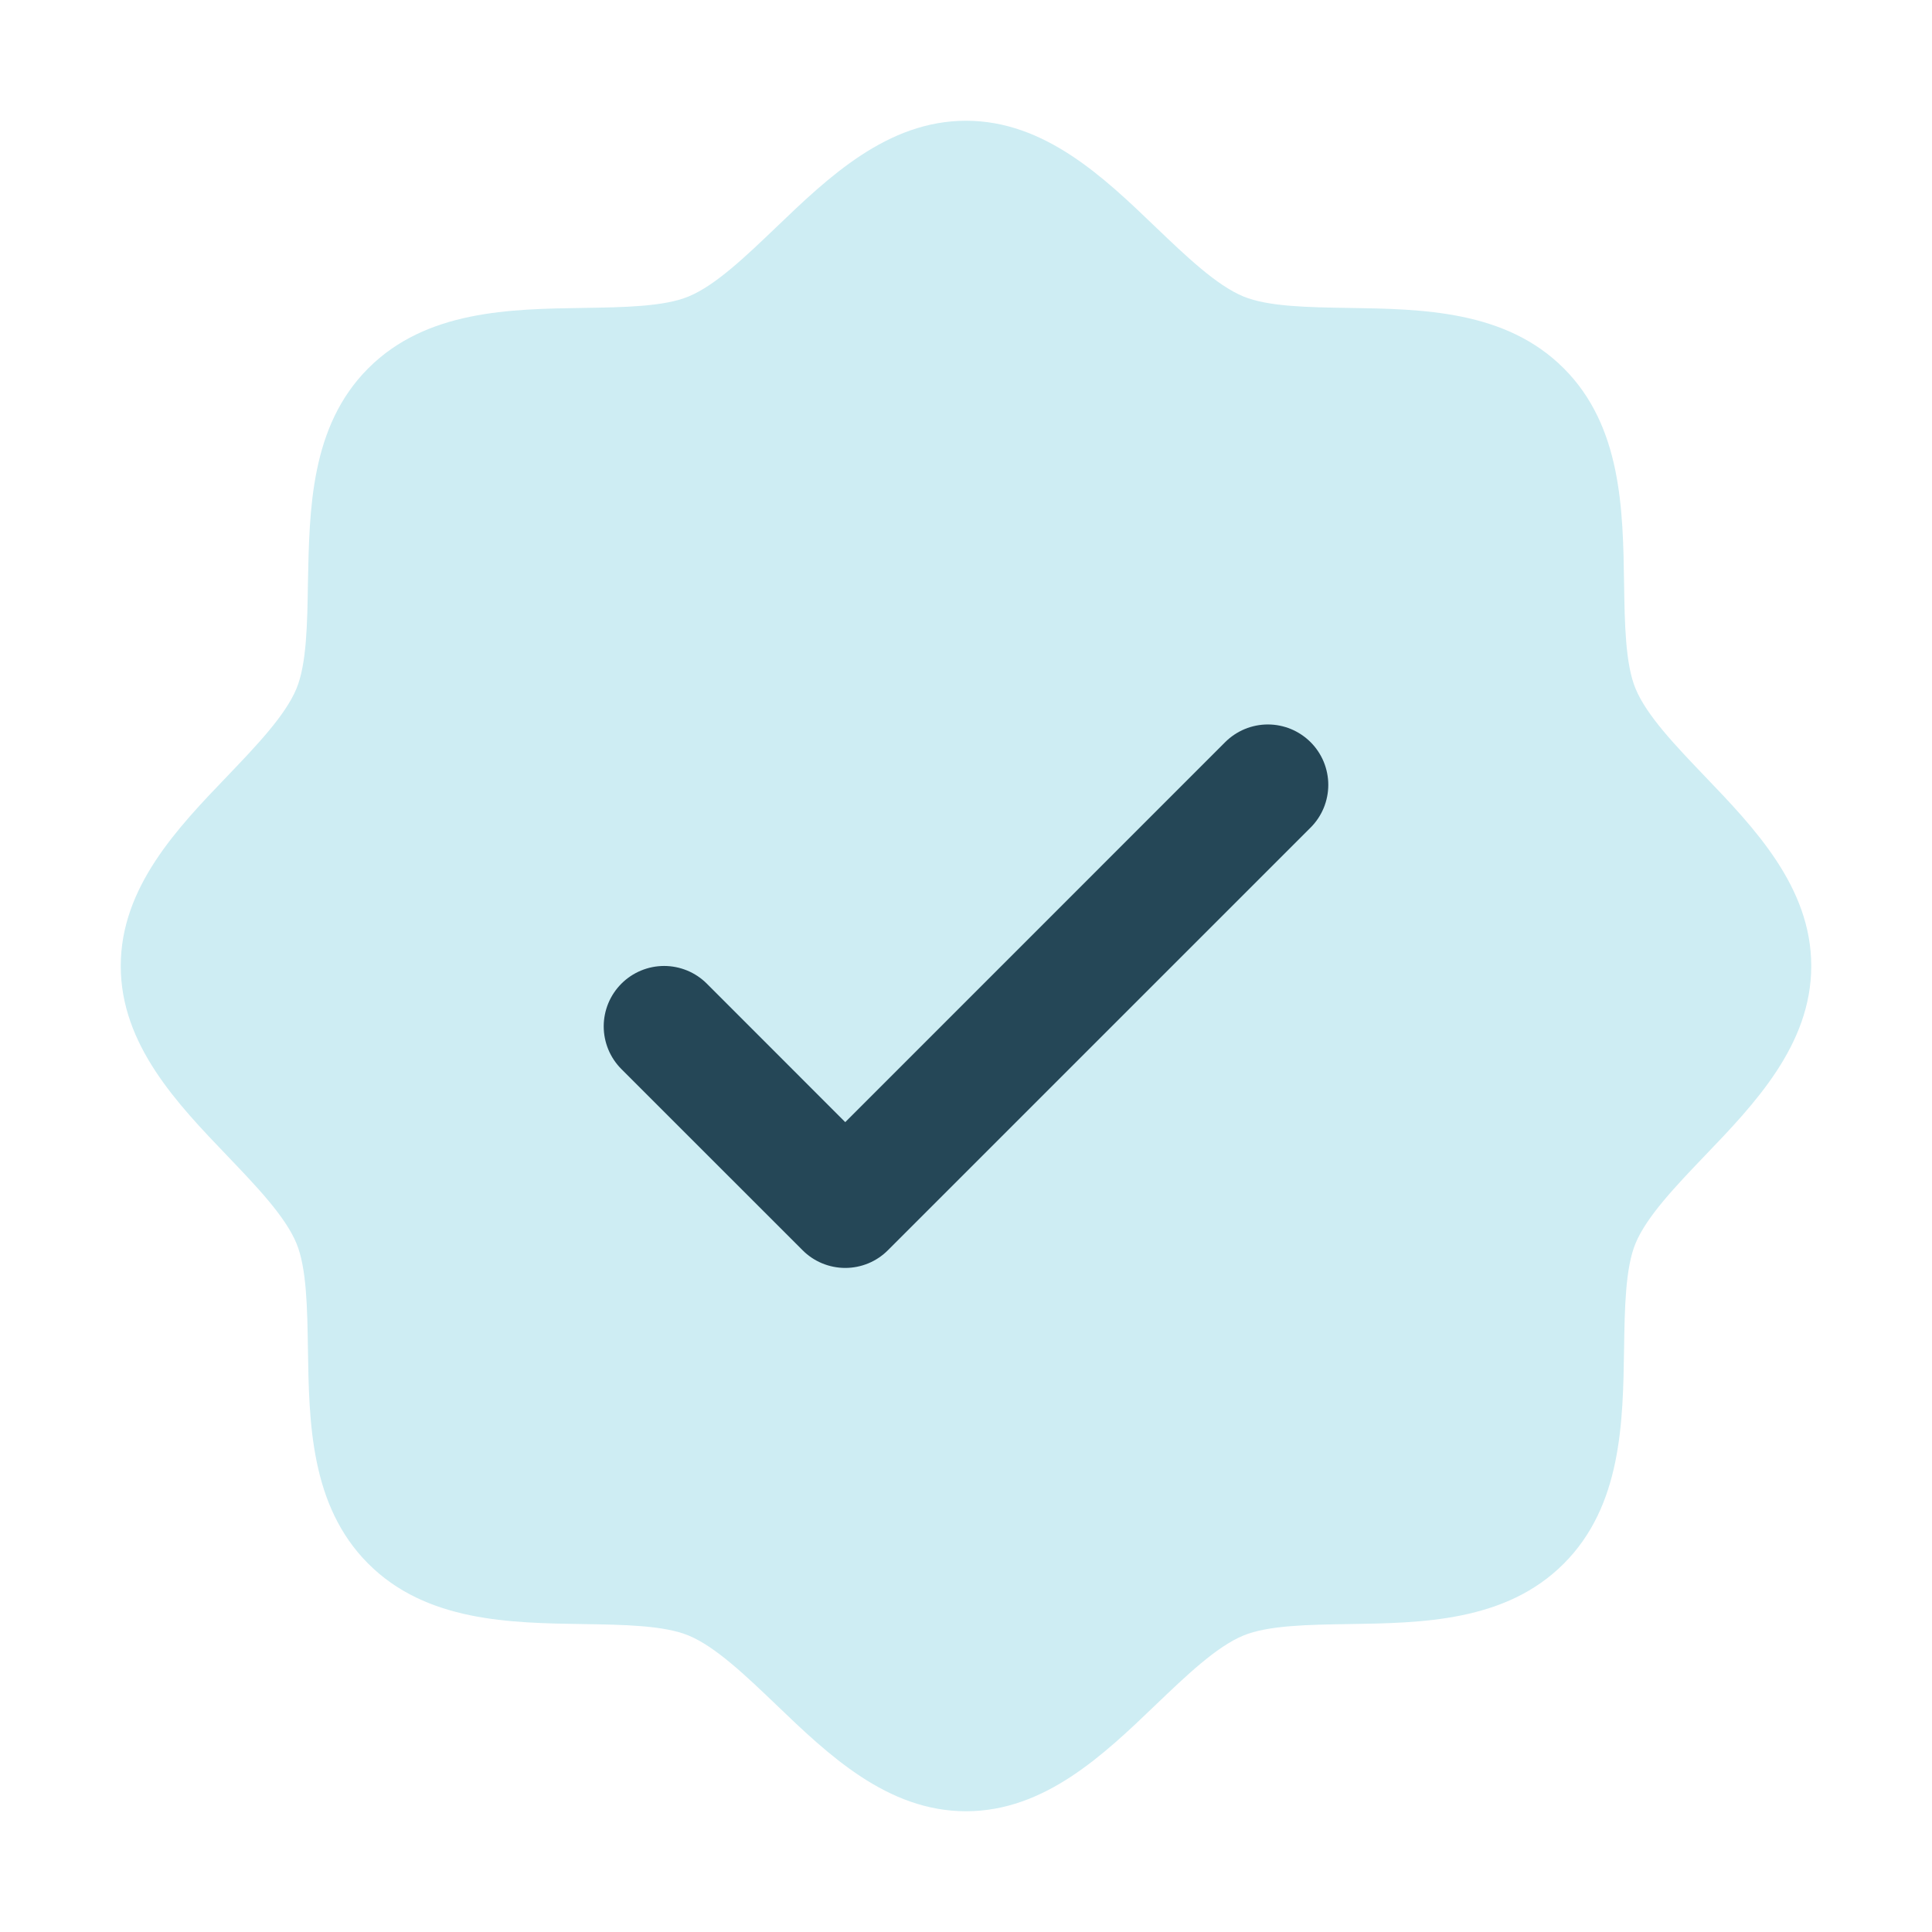
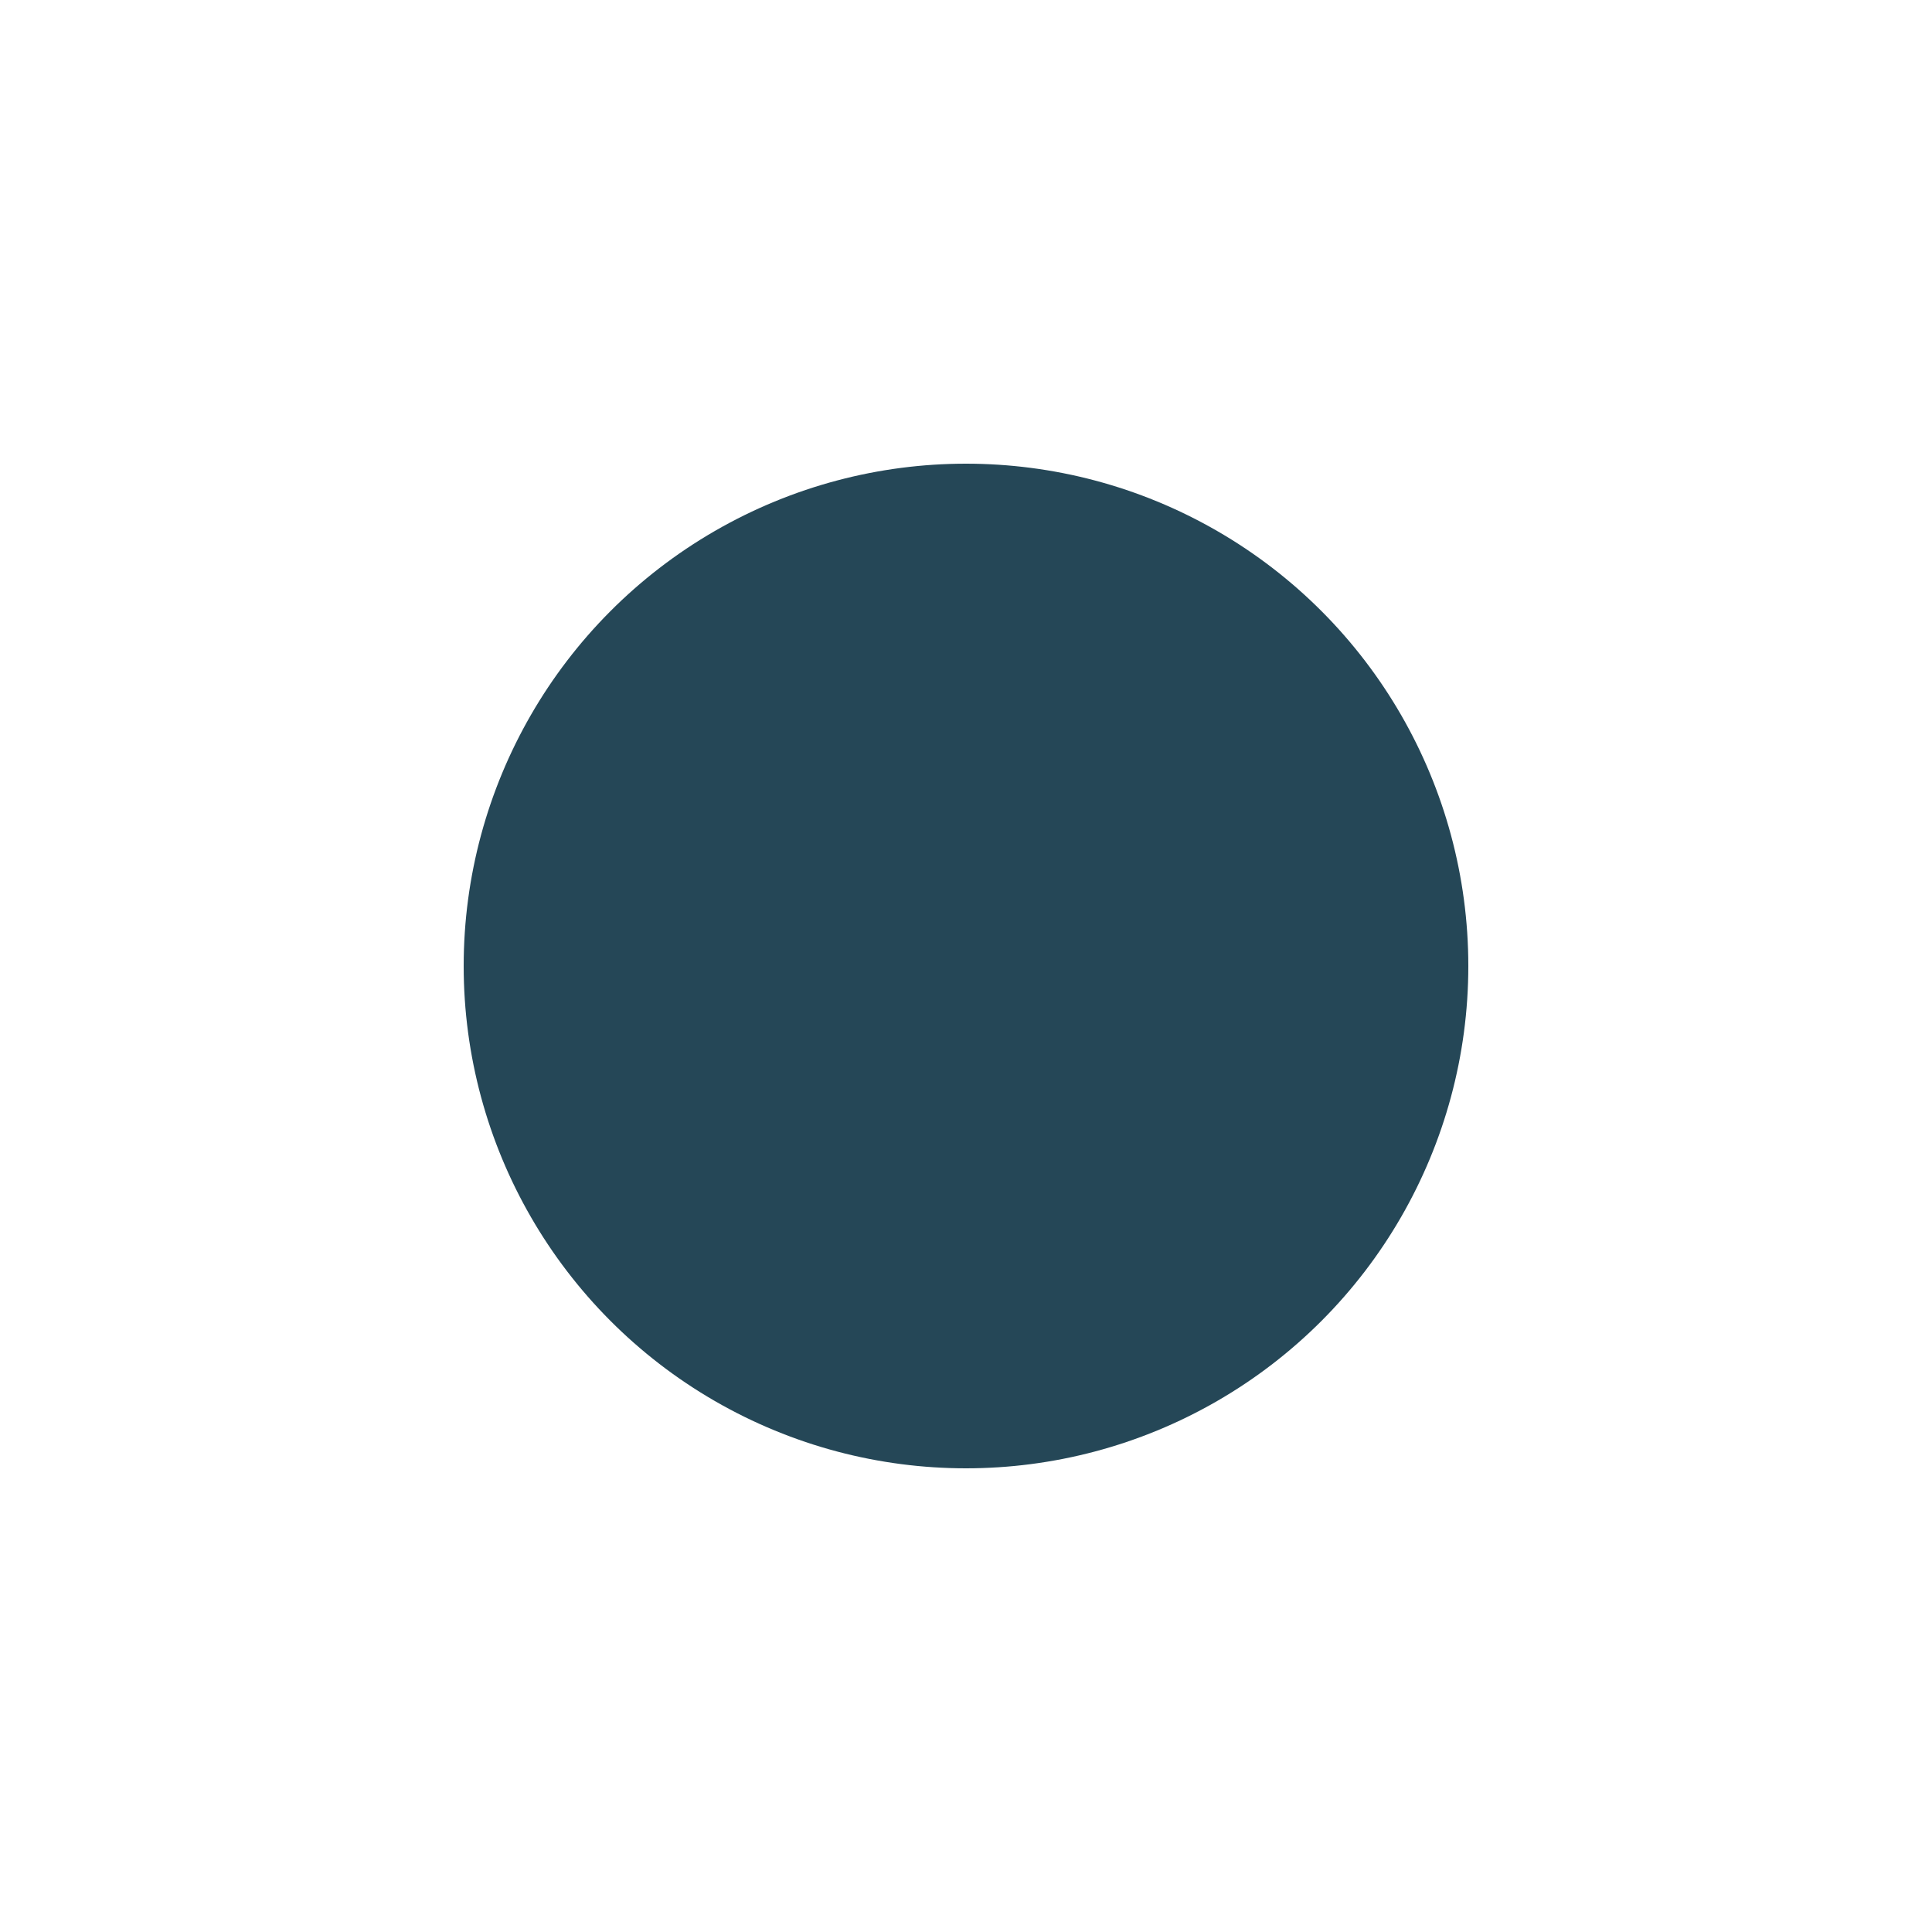
<svg xmlns="http://www.w3.org/2000/svg" width="50" height="50" viewBox="0 0 50 50" fill="none">
  <circle cx="25" cy="25" r="13" fill="#254757" />
-   <path d="M44.113 20.082C43.377 19.312 42.615 18.52 42.328 17.822C42.062 17.184 42.047 16.125 42.031 15.1C42.002 13.193 41.971 11.033 40.469 9.531C38.967 8.029 36.807 7.998 34.9 7.969C33.875 7.953 32.816 7.938 32.178 7.672C31.482 7.385 30.688 6.623 29.918 5.887C28.57 4.592 27.039 3.125 25 3.125C22.961 3.125 21.432 4.592 20.082 5.887C19.312 6.623 18.52 7.385 17.822 7.672C17.188 7.938 16.125 7.953 15.1 7.969C13.193 7.998 11.033 8.029 9.531 9.531C8.029 11.033 8.008 13.193 7.969 15.1C7.953 16.125 7.938 17.184 7.672 17.822C7.385 18.518 6.623 19.312 5.887 20.082C4.592 21.43 3.125 22.961 3.125 25C3.125 27.039 4.592 28.568 5.887 29.918C6.623 30.688 7.385 31.48 7.672 32.178C7.938 32.816 7.953 33.875 7.969 34.9C7.998 36.807 8.029 38.967 9.531 40.469C11.033 41.971 13.193 42.002 15.1 42.031C16.125 42.047 17.184 42.062 17.822 42.328C18.518 42.615 19.312 43.377 20.082 44.113C21.43 45.408 22.961 46.875 25 46.875C27.039 46.875 28.568 45.408 29.918 44.113C30.688 43.377 31.48 42.615 32.178 42.328C32.816 42.062 33.875 42.047 34.9 42.031C36.807 42.002 38.967 41.971 40.469 40.469C41.971 38.967 42.002 36.807 42.031 34.9C42.047 33.875 42.062 32.816 42.328 32.178C42.615 31.482 43.377 30.688 44.113 29.918C45.408 28.57 46.875 27.039 46.875 25C46.875 22.961 45.408 21.432 44.113 20.082ZM33.918 21.418L22.98 32.355C22.835 32.501 22.663 32.616 22.473 32.695C22.284 32.773 22.08 32.814 21.875 32.814C21.67 32.814 21.466 32.773 21.277 32.695C21.087 32.616 20.915 32.501 20.77 32.355L16.082 27.668C15.937 27.523 15.822 27.351 15.743 27.161C15.665 26.971 15.624 26.768 15.624 26.562C15.624 26.357 15.665 26.154 15.743 25.964C15.822 25.774 15.937 25.602 16.082 25.457C16.375 25.164 16.773 24.999 17.188 24.999C17.393 24.999 17.596 25.04 17.786 25.118C17.976 25.197 18.148 25.312 18.293 25.457L21.875 29.041L31.707 19.207C31.852 19.062 32.025 18.947 32.214 18.868C32.404 18.79 32.607 18.749 32.812 18.749C33.018 18.749 33.221 18.79 33.411 18.868C33.6 18.947 33.773 19.062 33.918 19.207C34.063 19.352 34.178 19.524 34.257 19.714C34.335 19.904 34.376 20.107 34.376 20.312C34.376 20.518 34.335 20.721 34.257 20.911C34.178 21.101 34.063 21.273 33.918 21.418Z" fill="#CEEDF3" />
</svg>